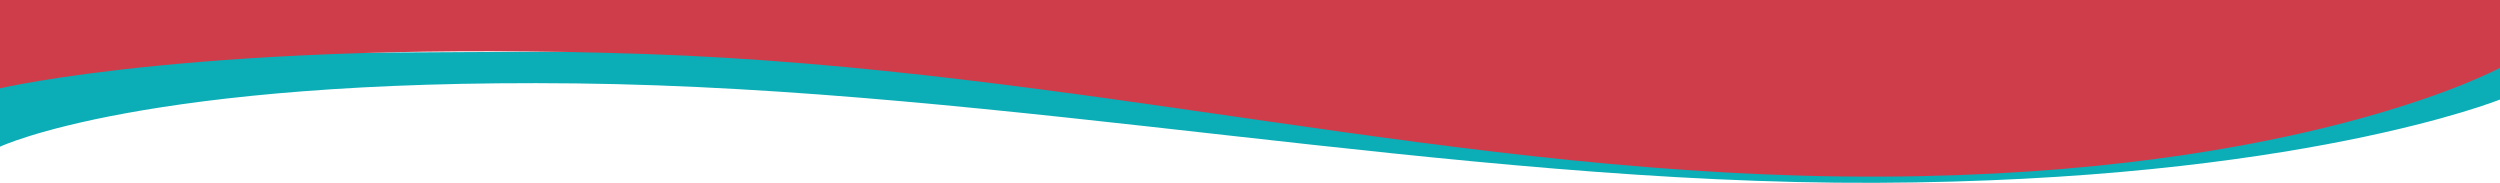
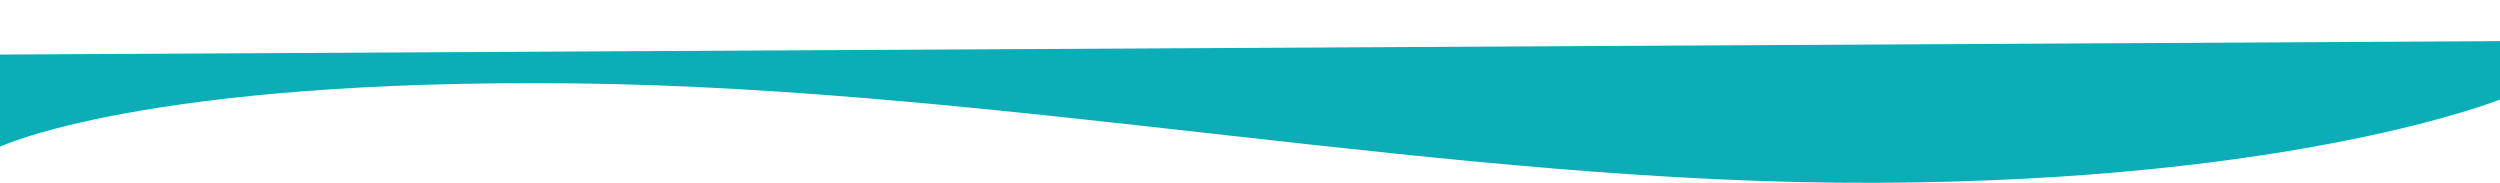
<svg xmlns="http://www.w3.org/2000/svg" width="1922" height="140.563" viewBox="0 0 1922 140.563">
  <g id="Group_267" data-name="Group 267" transform="translate(-572 -8739.776)">
    <path id="Path_196" data-name="Path 196" d="M0,0,1922-10.306V34.553S1766.418,97.337,1442.053,98.6,774.612,25.952,442.674,22.181,0,70.824,0,70.824Z" transform="translate(572 8781.721)" fill="#0badb7" />
-     <path id="Path_195" data-name="Path 195" d="M0,0H1922V52.143s-151.6,82.437-475.968,83.65-614.84-82.984-950.55-94.3S0,67.906,0,67.906Z" transform="translate(572 8739.776)" fill="#cf3d4a" />
  </g>
</svg>